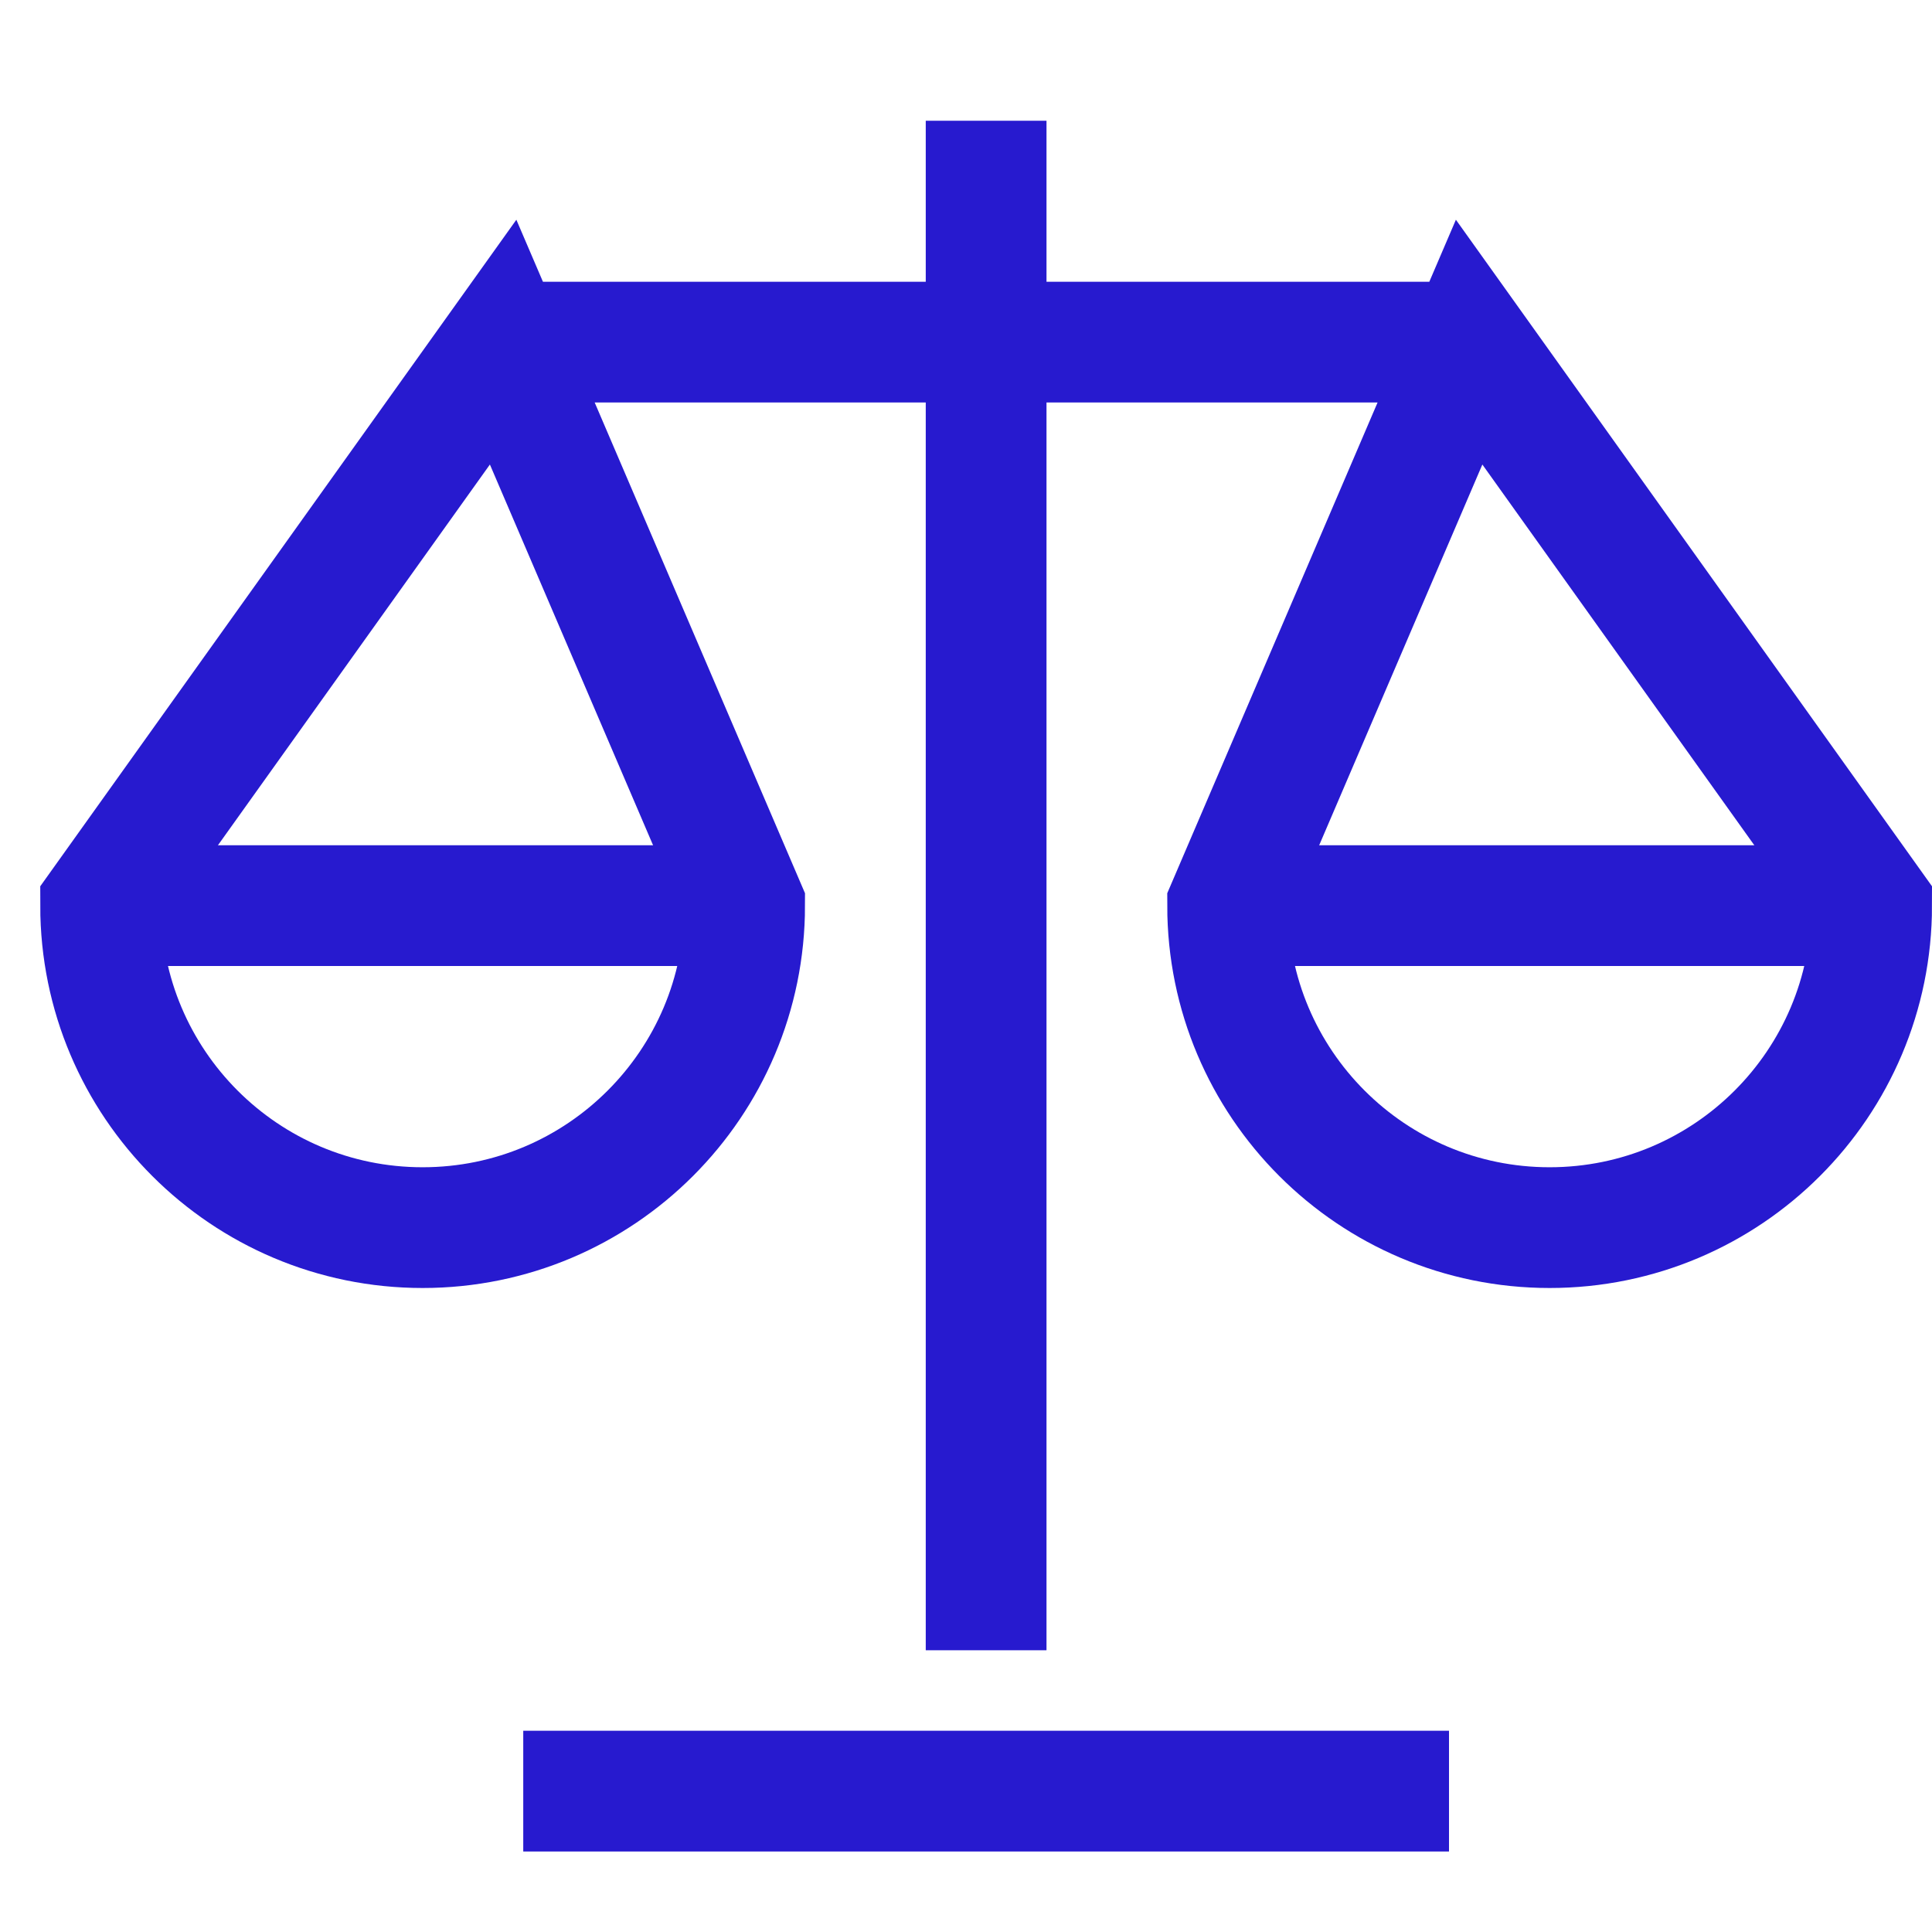
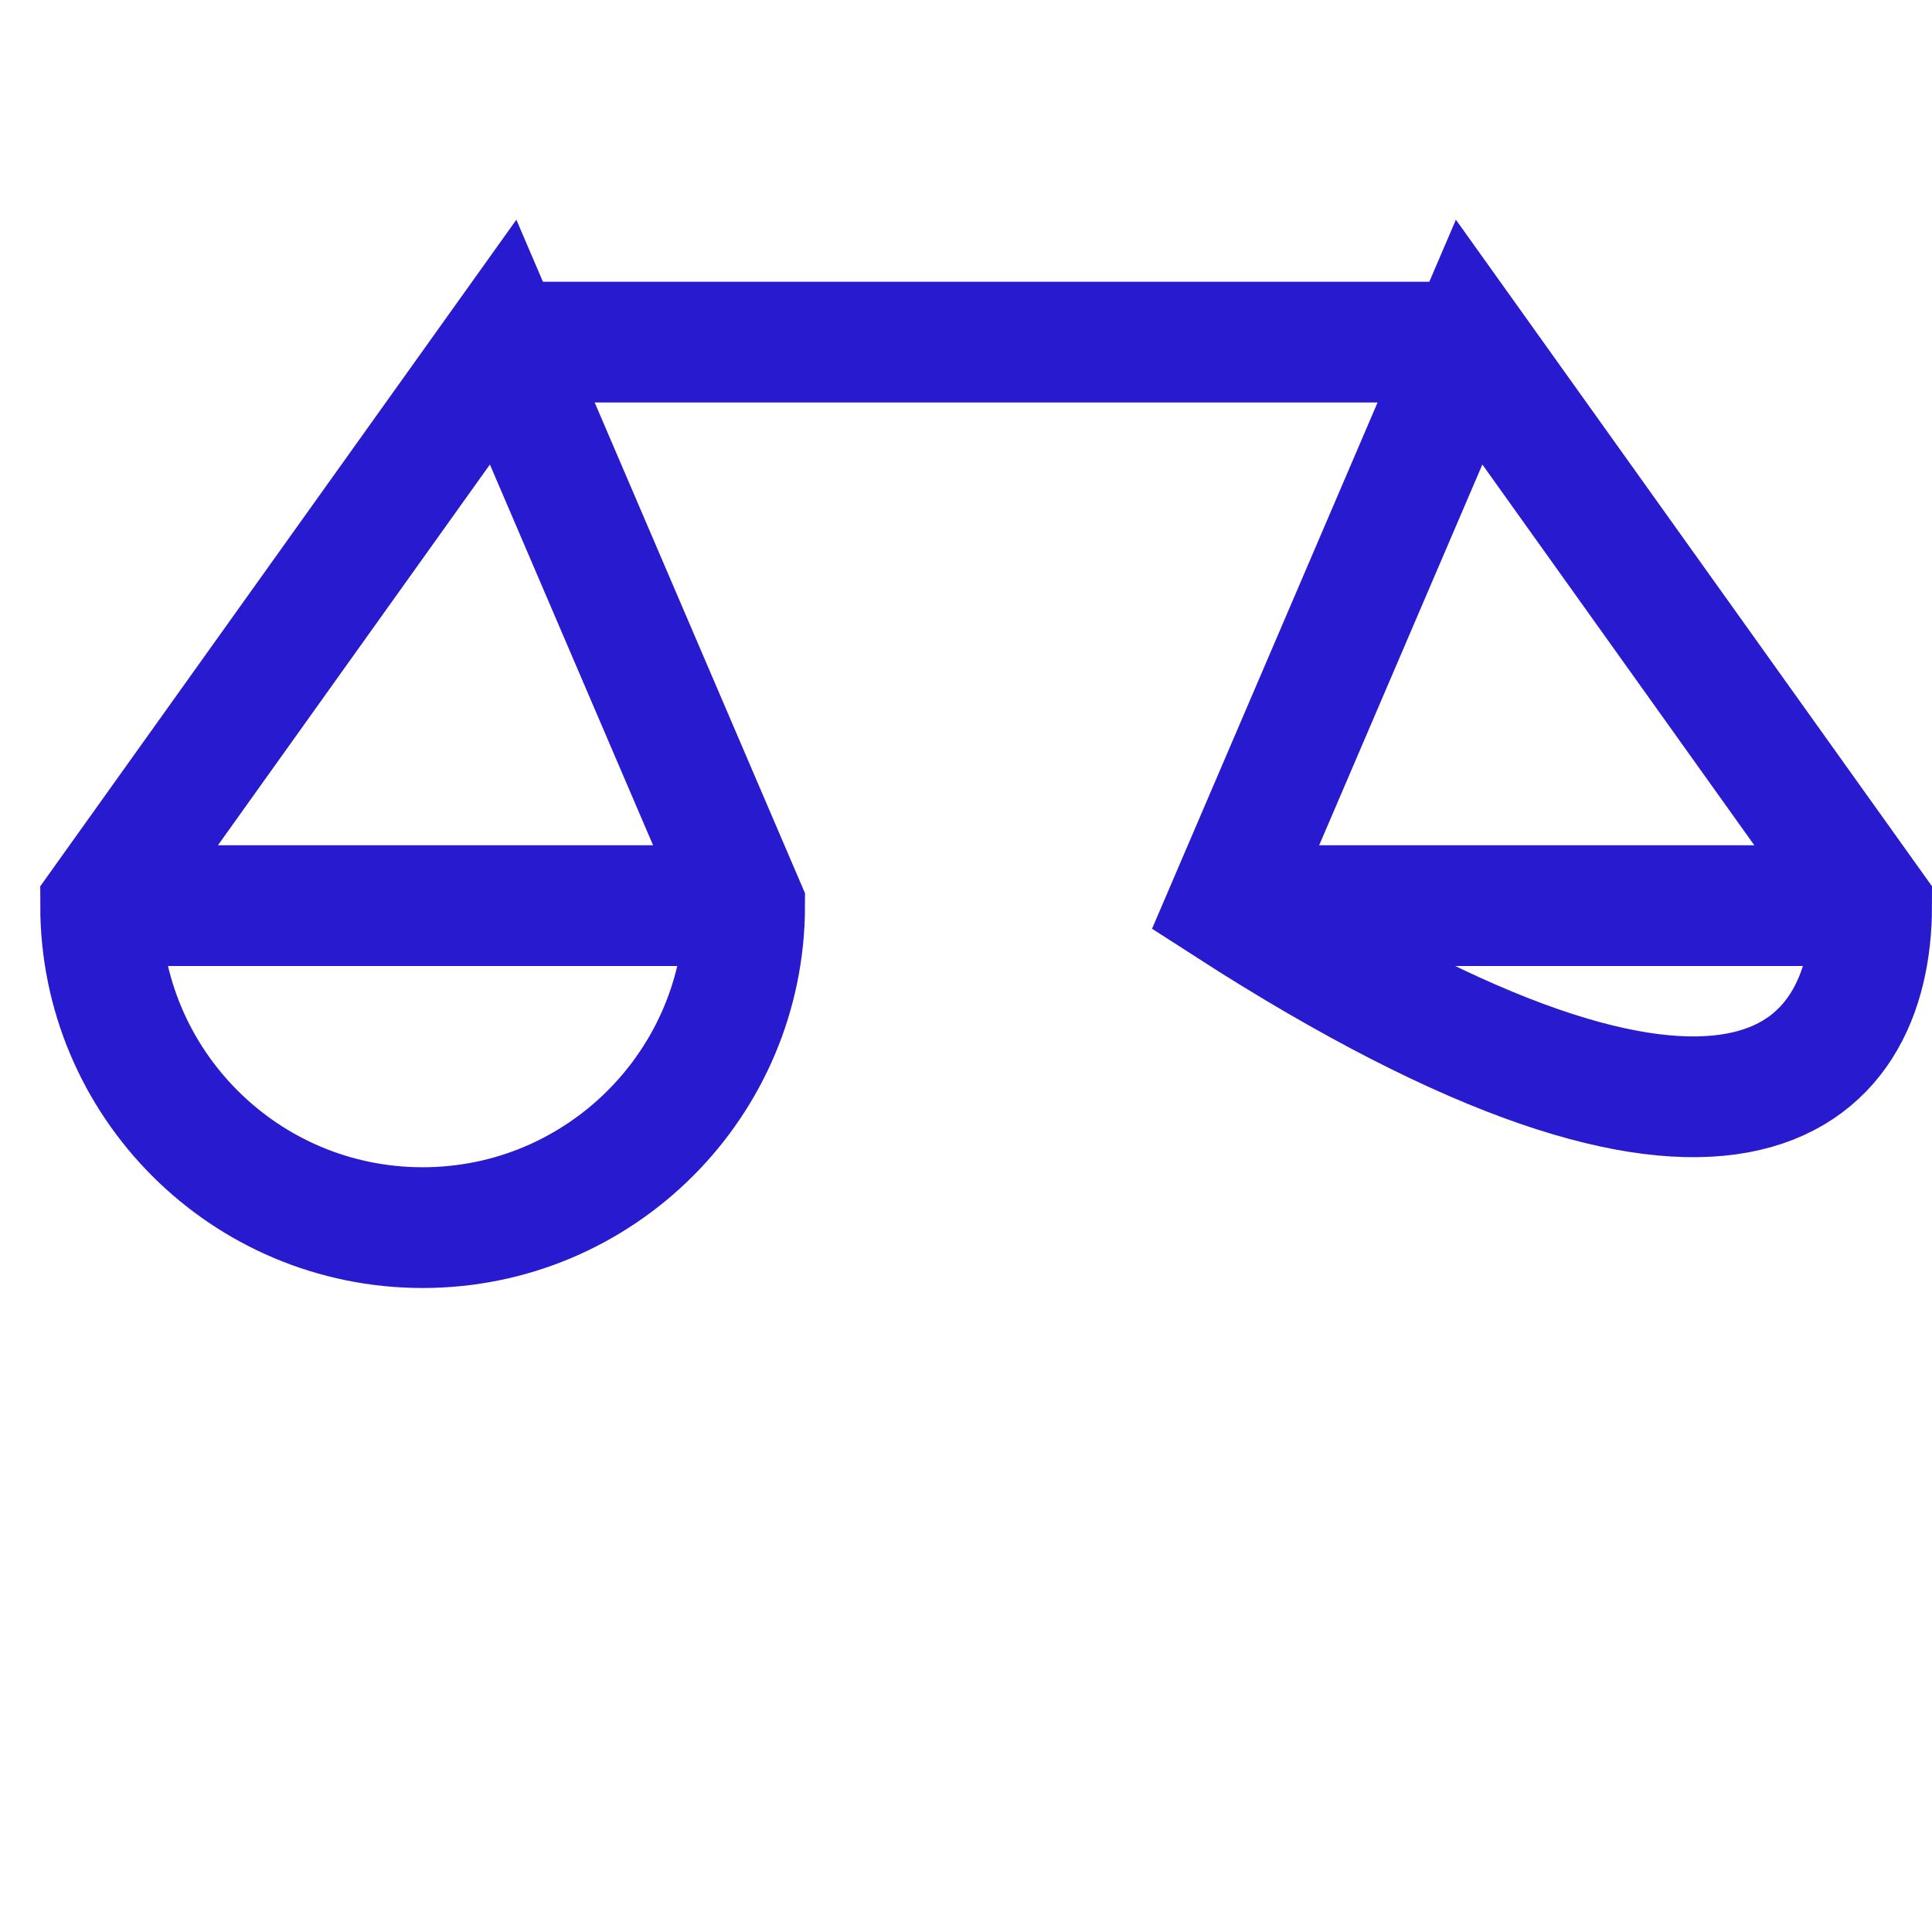
<svg xmlns="http://www.w3.org/2000/svg" width="48" height="48" viewBox="0 0 48 48" fill="none">
-   <path d="M24.5 4.5V39.5" stroke="#271ACF" stroke-width="3" stroke-miterlimit="10" stroke-linecap="square" />
-   <path d="M14.5 44.5H34.5" stroke="#271ACF" stroke-width="3" stroke-miterlimit="10" stroke-linecap="square" />
  <path d="M2.5 22.5H18.5" stroke="#271ACF" stroke-width="3" stroke-miterlimit="10" />
  <path d="M46.5 22.5H30.5" stroke="#271ACF" stroke-width="3" stroke-miterlimit="10" />
-   <path d="M36.5 8.5L30.5 22.5C30.5 26.918 34.082 30.5 38.5 30.5C42.918 30.5 46.5 26.918 46.5 22.5L36.5 8.5ZM36.5 8.5H12.5M12.5 8.5L2.5 22.5C2.5 26.918 6.082 30.5 10.5 30.5C14.918 30.5 18.5 26.918 18.5 22.5L12.5 8.5Z" stroke="#271ACF" stroke-width="3" stroke-miterlimit="10" />
+   <path d="M36.5 8.5L30.5 22.5C42.918 30.5 46.5 26.918 46.5 22.5L36.5 8.5ZM36.5 8.5H12.5M12.5 8.5L2.5 22.5C2.5 26.918 6.082 30.5 10.5 30.5C14.918 30.5 18.5 26.918 18.5 22.5L12.5 8.5Z" stroke="#271ACF" stroke-width="3" stroke-miterlimit="10" />
</svg>